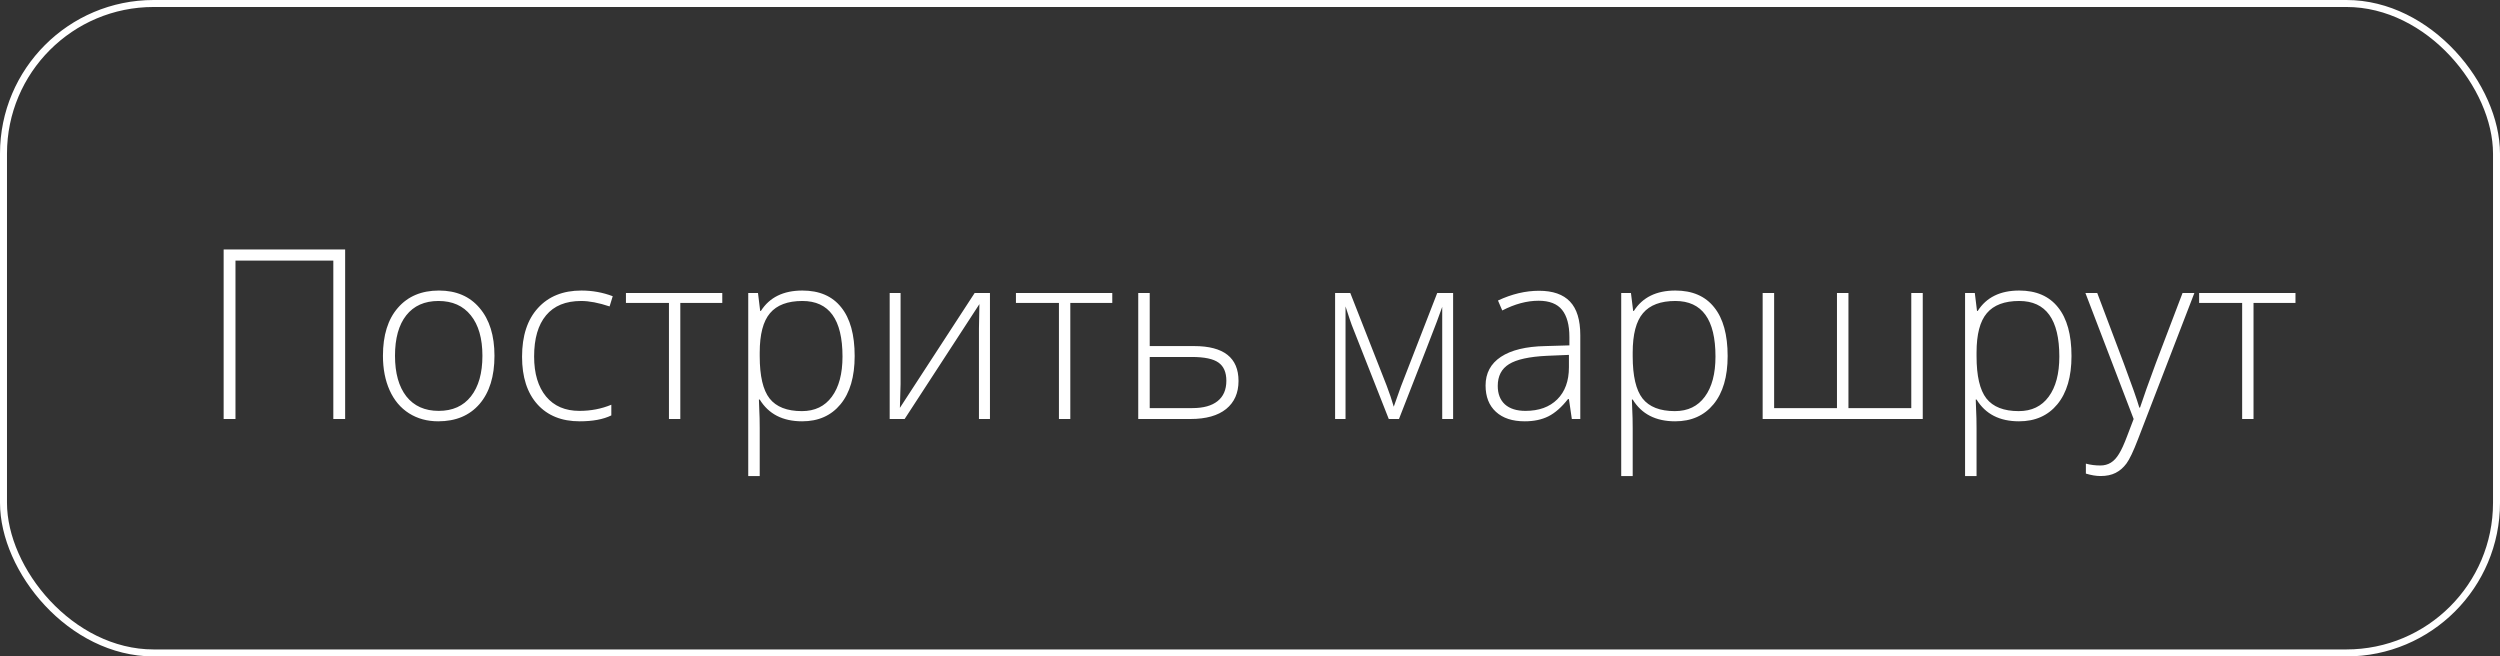
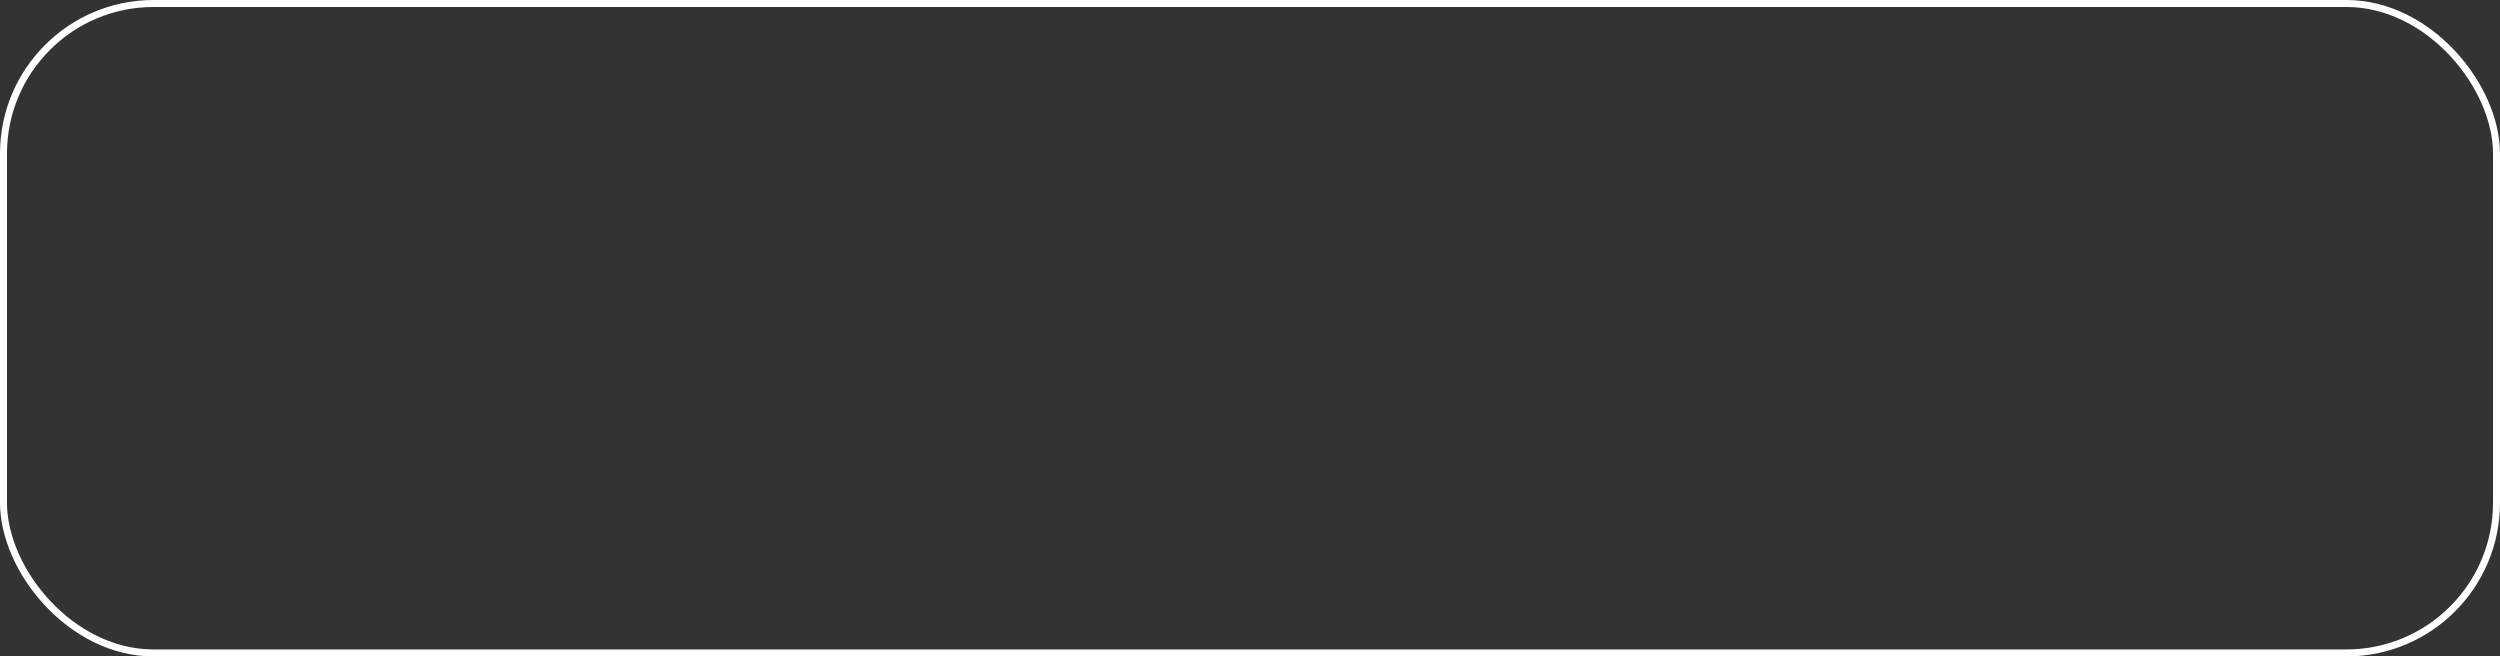
<svg xmlns="http://www.w3.org/2000/svg" width="179" height="47" viewBox="0 0 179 47" fill="none">
  <rect x="0" y="0" width="179" height="47" fill="#333333" stroke="none" />
-   <path d="M24.712 30H23.866V18.661H16.86V30H16.013V17.864H24.712V30ZM35.404 25.476C35.404 26.948 35.047 28.099 34.333 28.929C33.619 29.754 32.634 30.166 31.378 30.166C30.587 30.166 29.889 29.975 29.286 29.593C28.683 29.211 28.221 28.664 27.9 27.95C27.579 27.236 27.419 26.411 27.419 25.476C27.419 24.004 27.775 22.859 28.489 22.04C29.203 21.215 30.183 20.803 31.428 20.803C32.667 20.803 33.639 21.221 34.341 22.056C35.05 22.886 35.404 24.026 35.404 25.476ZM28.282 25.476C28.282 26.716 28.553 27.684 29.095 28.381C29.643 29.073 30.415 29.419 31.411 29.419C32.407 29.419 33.176 29.073 33.719 28.381C34.267 27.684 34.541 26.716 34.541 25.476C34.541 24.231 34.264 23.265 33.71 22.579C33.163 21.893 32.391 21.55 31.395 21.55C30.398 21.55 29.629 21.893 29.087 22.579C28.55 23.26 28.282 24.225 28.282 25.476ZM41.505 30.166C40.215 30.166 39.206 29.759 38.475 28.946C37.745 28.132 37.379 26.998 37.379 25.543C37.379 24.048 37.758 22.886 38.517 22.056C39.275 21.221 40.312 20.803 41.629 20.803C42.41 20.803 43.157 20.938 43.871 21.209L43.647 21.94C42.866 21.68 42.188 21.55 41.613 21.55C40.506 21.55 39.668 21.893 39.098 22.579C38.528 23.26 38.243 24.242 38.243 25.526C38.243 26.743 38.528 27.698 39.098 28.39C39.668 29.076 40.465 29.419 41.488 29.419C42.307 29.419 43.068 29.272 43.771 28.979V29.743C43.196 30.025 42.44 30.166 41.505 30.166ZM51.715 21.691H48.71V30H47.897V21.691H44.817V20.977H51.715V21.691ZM57.434 30.166C56.045 30.166 55.032 29.646 54.396 28.605H54.338L54.363 29.303C54.385 29.712 54.396 30.16 54.396 30.648V34.084H53.574V20.977H54.272L54.429 22.264H54.479C55.099 21.29 56.089 20.803 57.451 20.803C58.668 20.803 59.595 21.204 60.231 22.006C60.873 22.803 61.194 23.965 61.194 25.493C61.194 26.976 60.857 28.127 60.182 28.946C59.512 29.759 58.596 30.166 57.434 30.166ZM57.417 29.436C58.342 29.436 59.056 29.092 59.559 28.406C60.068 27.72 60.323 26.76 60.323 25.526C60.323 22.875 59.365 21.55 57.451 21.55C56.399 21.55 55.627 21.84 55.135 22.421C54.642 22.997 54.396 23.938 54.396 25.244V25.509C54.396 26.92 54.631 27.928 55.102 28.531C55.578 29.134 56.349 29.436 57.417 29.436ZM64.481 20.977V27.502L64.432 29.203L69.786 20.977H70.881V30H70.093V23.517L70.126 21.774L64.772 30H63.701V20.977H64.481ZM79.639 21.691H76.634V30H75.82V21.691H72.741V20.977H79.639V21.691ZM82.32 24.779H85.499C87.618 24.779 88.678 25.612 88.678 27.277C88.678 28.135 88.382 28.805 87.79 29.286C87.198 29.762 86.349 30 85.242 30H81.498V20.977H82.32V24.779ZM82.32 25.559V29.22H85.374C86.16 29.22 86.761 29.054 87.176 28.722C87.596 28.39 87.807 27.903 87.807 27.261C87.807 26.663 87.621 26.231 87.251 25.966C86.88 25.695 86.238 25.559 85.325 25.559H82.32ZM99.793 29.12L100.308 27.668L102.906 20.977H104.043V30H103.263V21.973C103.141 22.322 103.011 22.679 102.873 23.044C102.74 23.409 101.838 25.728 100.167 30H99.436L96.938 23.658C96.832 23.404 96.733 23.135 96.639 22.853C96.55 22.571 96.451 22.266 96.34 21.94V30H95.593V20.977H96.68L99.287 27.618C99.491 28.154 99.66 28.655 99.793 29.12ZM112.543 30L112.335 28.572H112.269C111.815 29.153 111.348 29.566 110.866 29.809C110.39 30.047 109.826 30.166 109.173 30.166C108.287 30.166 107.598 29.939 107.106 29.485C106.613 29.032 106.367 28.404 106.367 27.601C106.367 26.721 106.732 26.038 107.463 25.551C108.199 25.064 109.261 24.806 110.65 24.779L112.369 24.729V24.131C112.369 23.274 112.194 22.626 111.846 22.189C111.497 21.752 110.935 21.533 110.161 21.533C109.325 21.533 108.459 21.766 107.562 22.23L107.255 21.517C108.246 21.052 109.225 20.819 110.194 20.819C111.184 20.819 111.923 21.077 112.41 21.591C112.903 22.106 113.149 22.908 113.149 23.998V30H112.543ZM109.223 29.419C110.186 29.419 110.944 29.145 111.497 28.597C112.056 28.044 112.335 27.277 112.335 26.298V25.41L110.758 25.476C109.491 25.537 108.586 25.736 108.044 26.074C107.507 26.406 107.239 26.926 107.239 27.634C107.239 28.199 107.41 28.639 107.753 28.954C108.102 29.264 108.592 29.419 109.223 29.419ZM119.939 30.166C118.55 30.166 117.537 29.646 116.901 28.605H116.843L116.868 29.303C116.89 29.712 116.901 30.16 116.901 30.648V34.084H116.079V20.977H116.776L116.934 22.264H116.984C117.604 21.29 118.594 20.803 119.956 20.803C121.173 20.803 122.1 21.204 122.736 22.006C123.378 22.803 123.699 23.965 123.699 25.493C123.699 26.976 123.362 28.127 122.687 28.946C122.017 29.759 121.101 30.166 119.939 30.166ZM119.922 29.436C120.847 29.436 121.56 29.092 122.064 28.406C122.573 27.72 122.828 26.76 122.828 25.526C122.828 22.875 121.87 21.55 119.956 21.55C118.904 21.55 118.132 21.84 117.64 22.421C117.147 22.997 116.901 23.938 116.901 25.244V25.509C116.901 26.92 117.136 27.928 117.606 28.531C118.082 29.134 118.854 29.436 119.922 29.436ZM132.349 29.22H136.848V20.977H137.669V30H126.206V20.977H127.028V29.22H131.527V20.977H132.349V29.22ZM144.559 30.166C143.17 30.166 142.157 29.646 141.521 28.605H141.463L141.488 29.303C141.51 29.712 141.521 30.16 141.521 30.648V34.084H140.699V20.977H141.396L141.554 22.264H141.604C142.224 21.29 143.214 20.803 144.576 20.803C145.793 20.803 146.72 21.204 147.356 22.006C147.998 22.803 148.319 23.965 148.319 25.493C148.319 26.976 147.982 28.127 147.307 28.946C146.637 29.759 145.721 30.166 144.559 30.166ZM144.542 29.436C145.467 29.436 146.181 29.092 146.684 28.406C147.193 27.72 147.448 26.76 147.448 25.526C147.448 22.875 146.49 21.55 144.576 21.55C143.524 21.55 142.752 21.84 142.26 22.421C141.767 22.997 141.521 23.938 141.521 25.244V25.509C141.521 26.92 141.756 27.928 142.227 28.531C142.702 29.134 143.474 29.436 144.542 29.436ZM149.315 20.977H150.162L152.071 26.041C152.652 27.596 153.02 28.644 153.175 29.186H153.225C153.458 28.473 153.837 27.407 154.362 25.991L156.271 20.977H157.118L153.076 31.461C152.749 32.313 152.475 32.889 152.254 33.188C152.033 33.486 151.772 33.71 151.474 33.86C151.18 34.009 150.823 34.084 150.403 34.084C150.087 34.084 149.736 34.026 149.349 33.91V33.196C149.67 33.284 150.015 33.329 150.386 33.329C150.668 33.329 150.917 33.262 151.133 33.129C151.349 32.997 151.543 32.789 151.714 32.507C151.891 32.23 152.093 31.787 152.32 31.179C152.553 30.576 152.702 30.183 152.769 30L149.315 20.977ZM164.356 21.691H161.352V30H160.538V21.691H157.458V20.977H164.356V21.691Z" fill="white" />
  <rect x="0.25" y="0.25" width="178.5" height="46.5" rx="10.75" stroke="white" stroke-width="0.5" />
</svg>